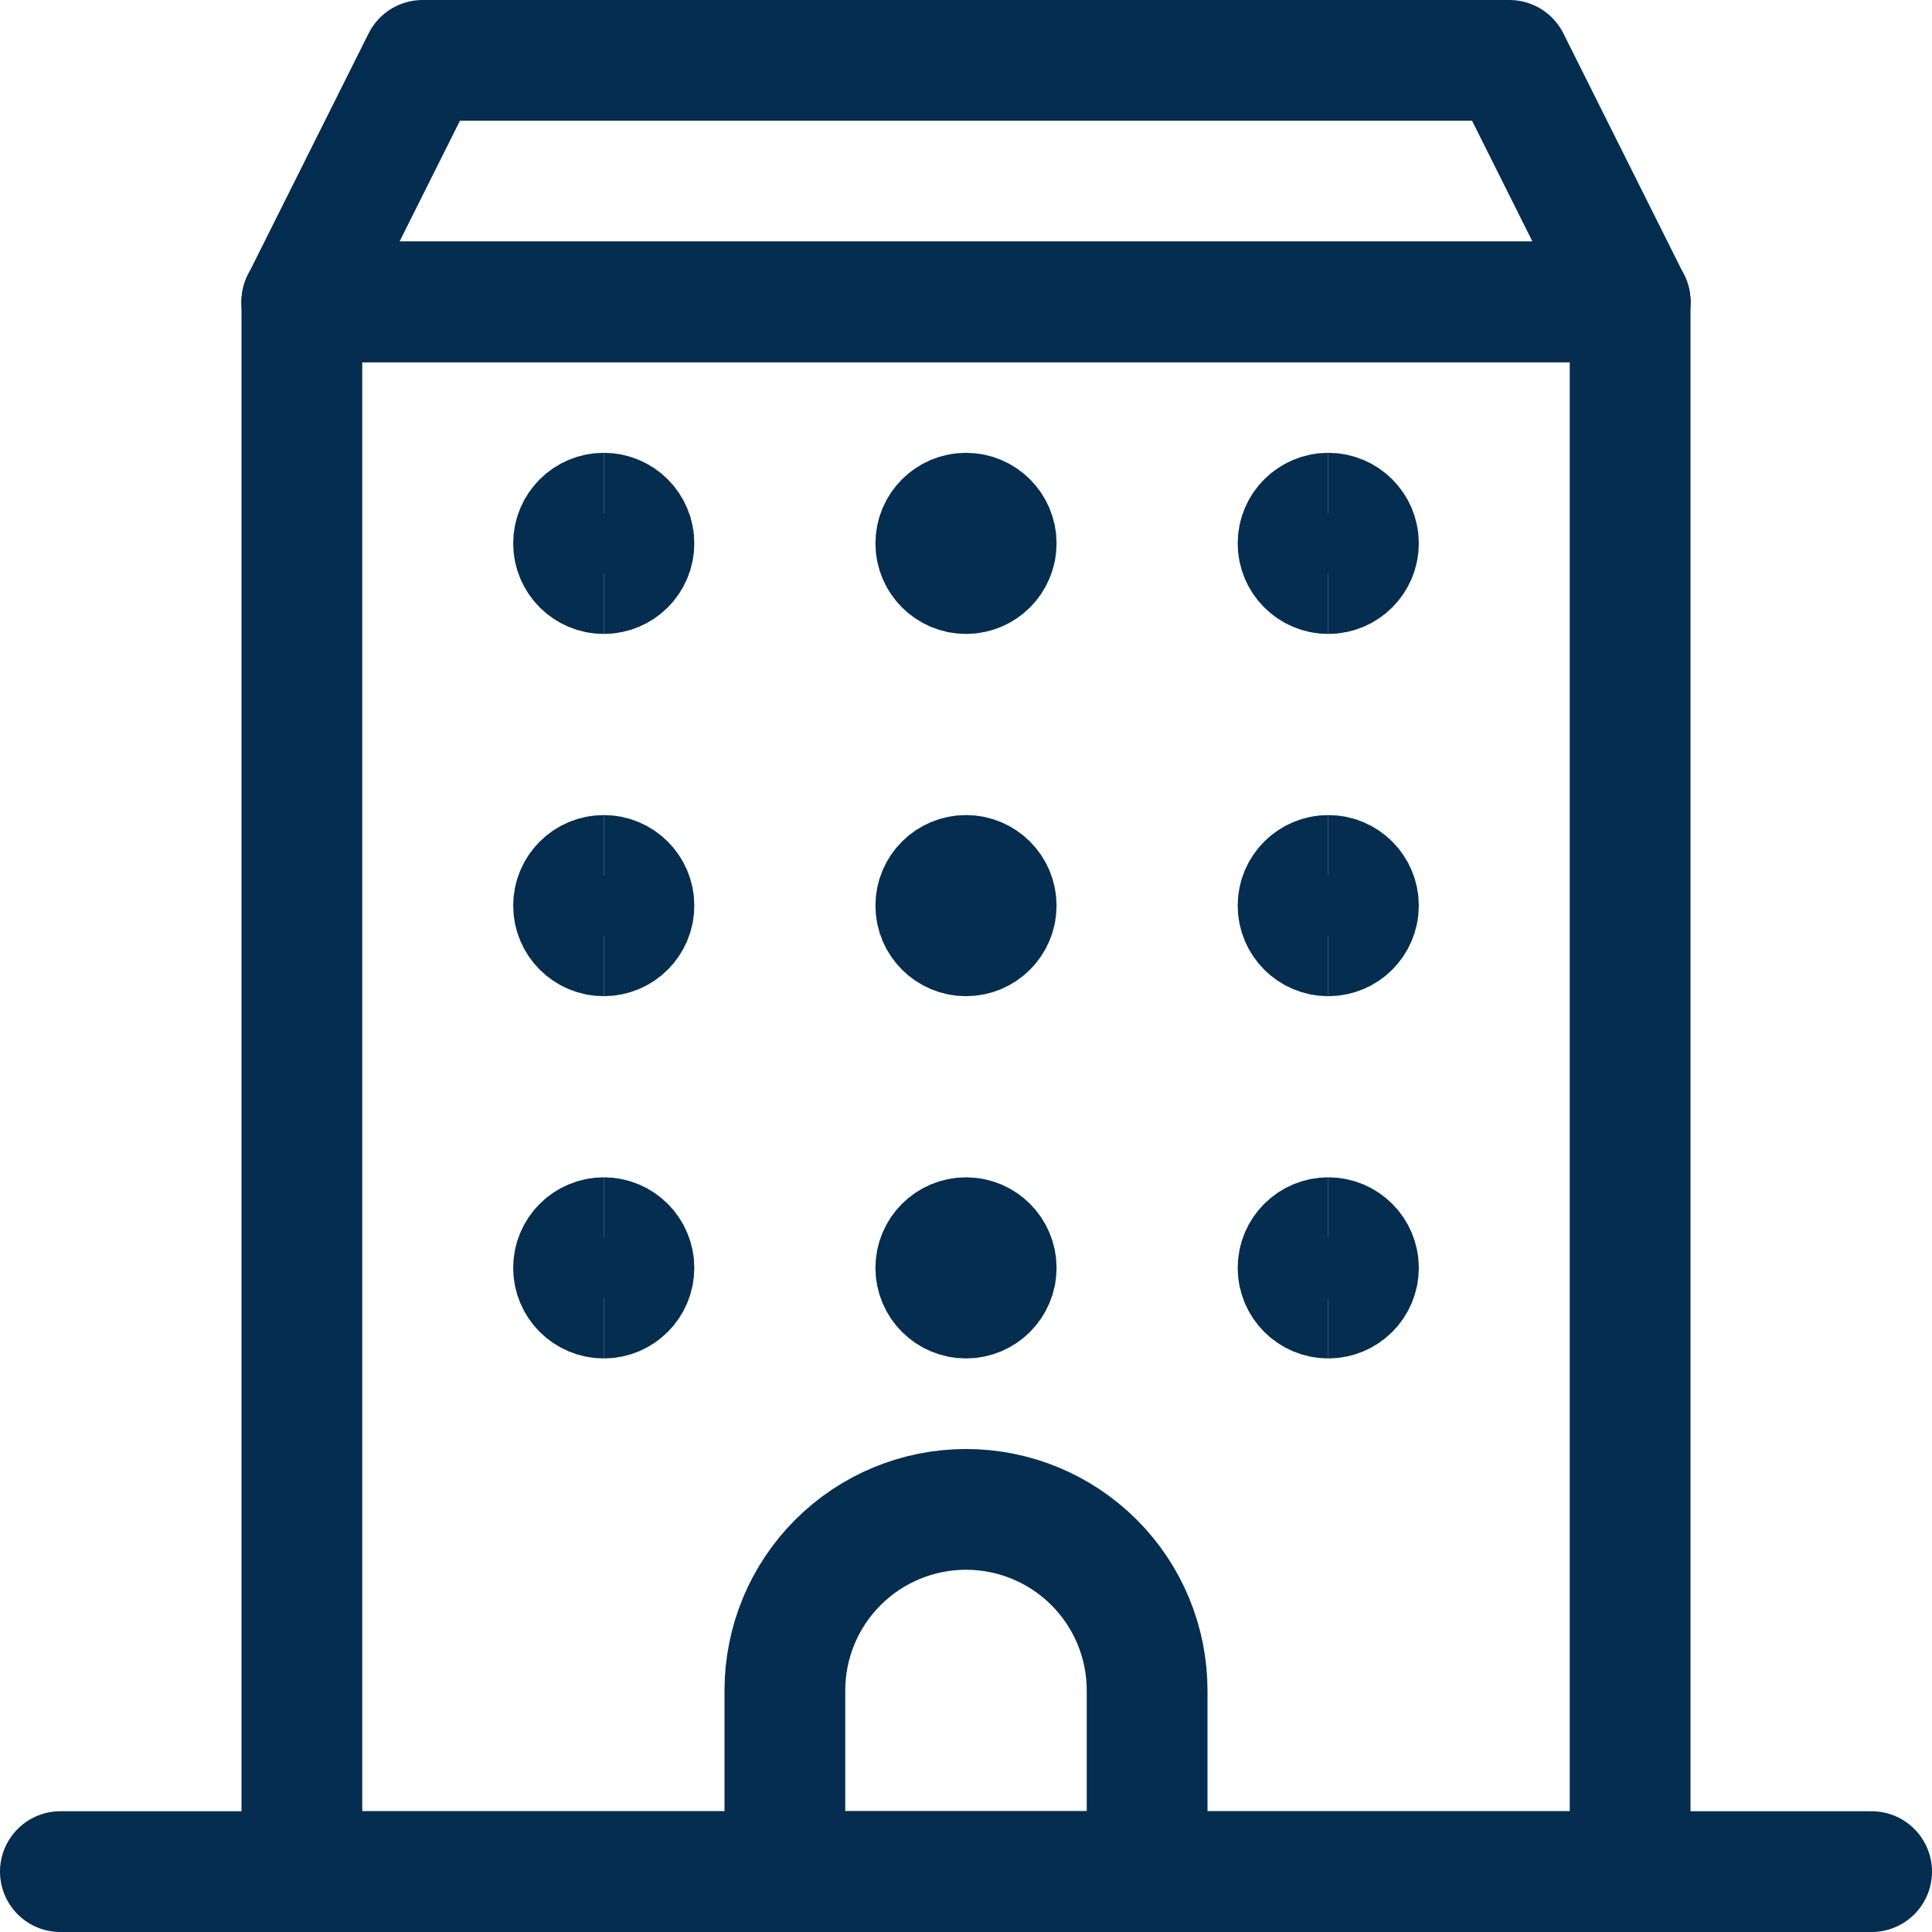
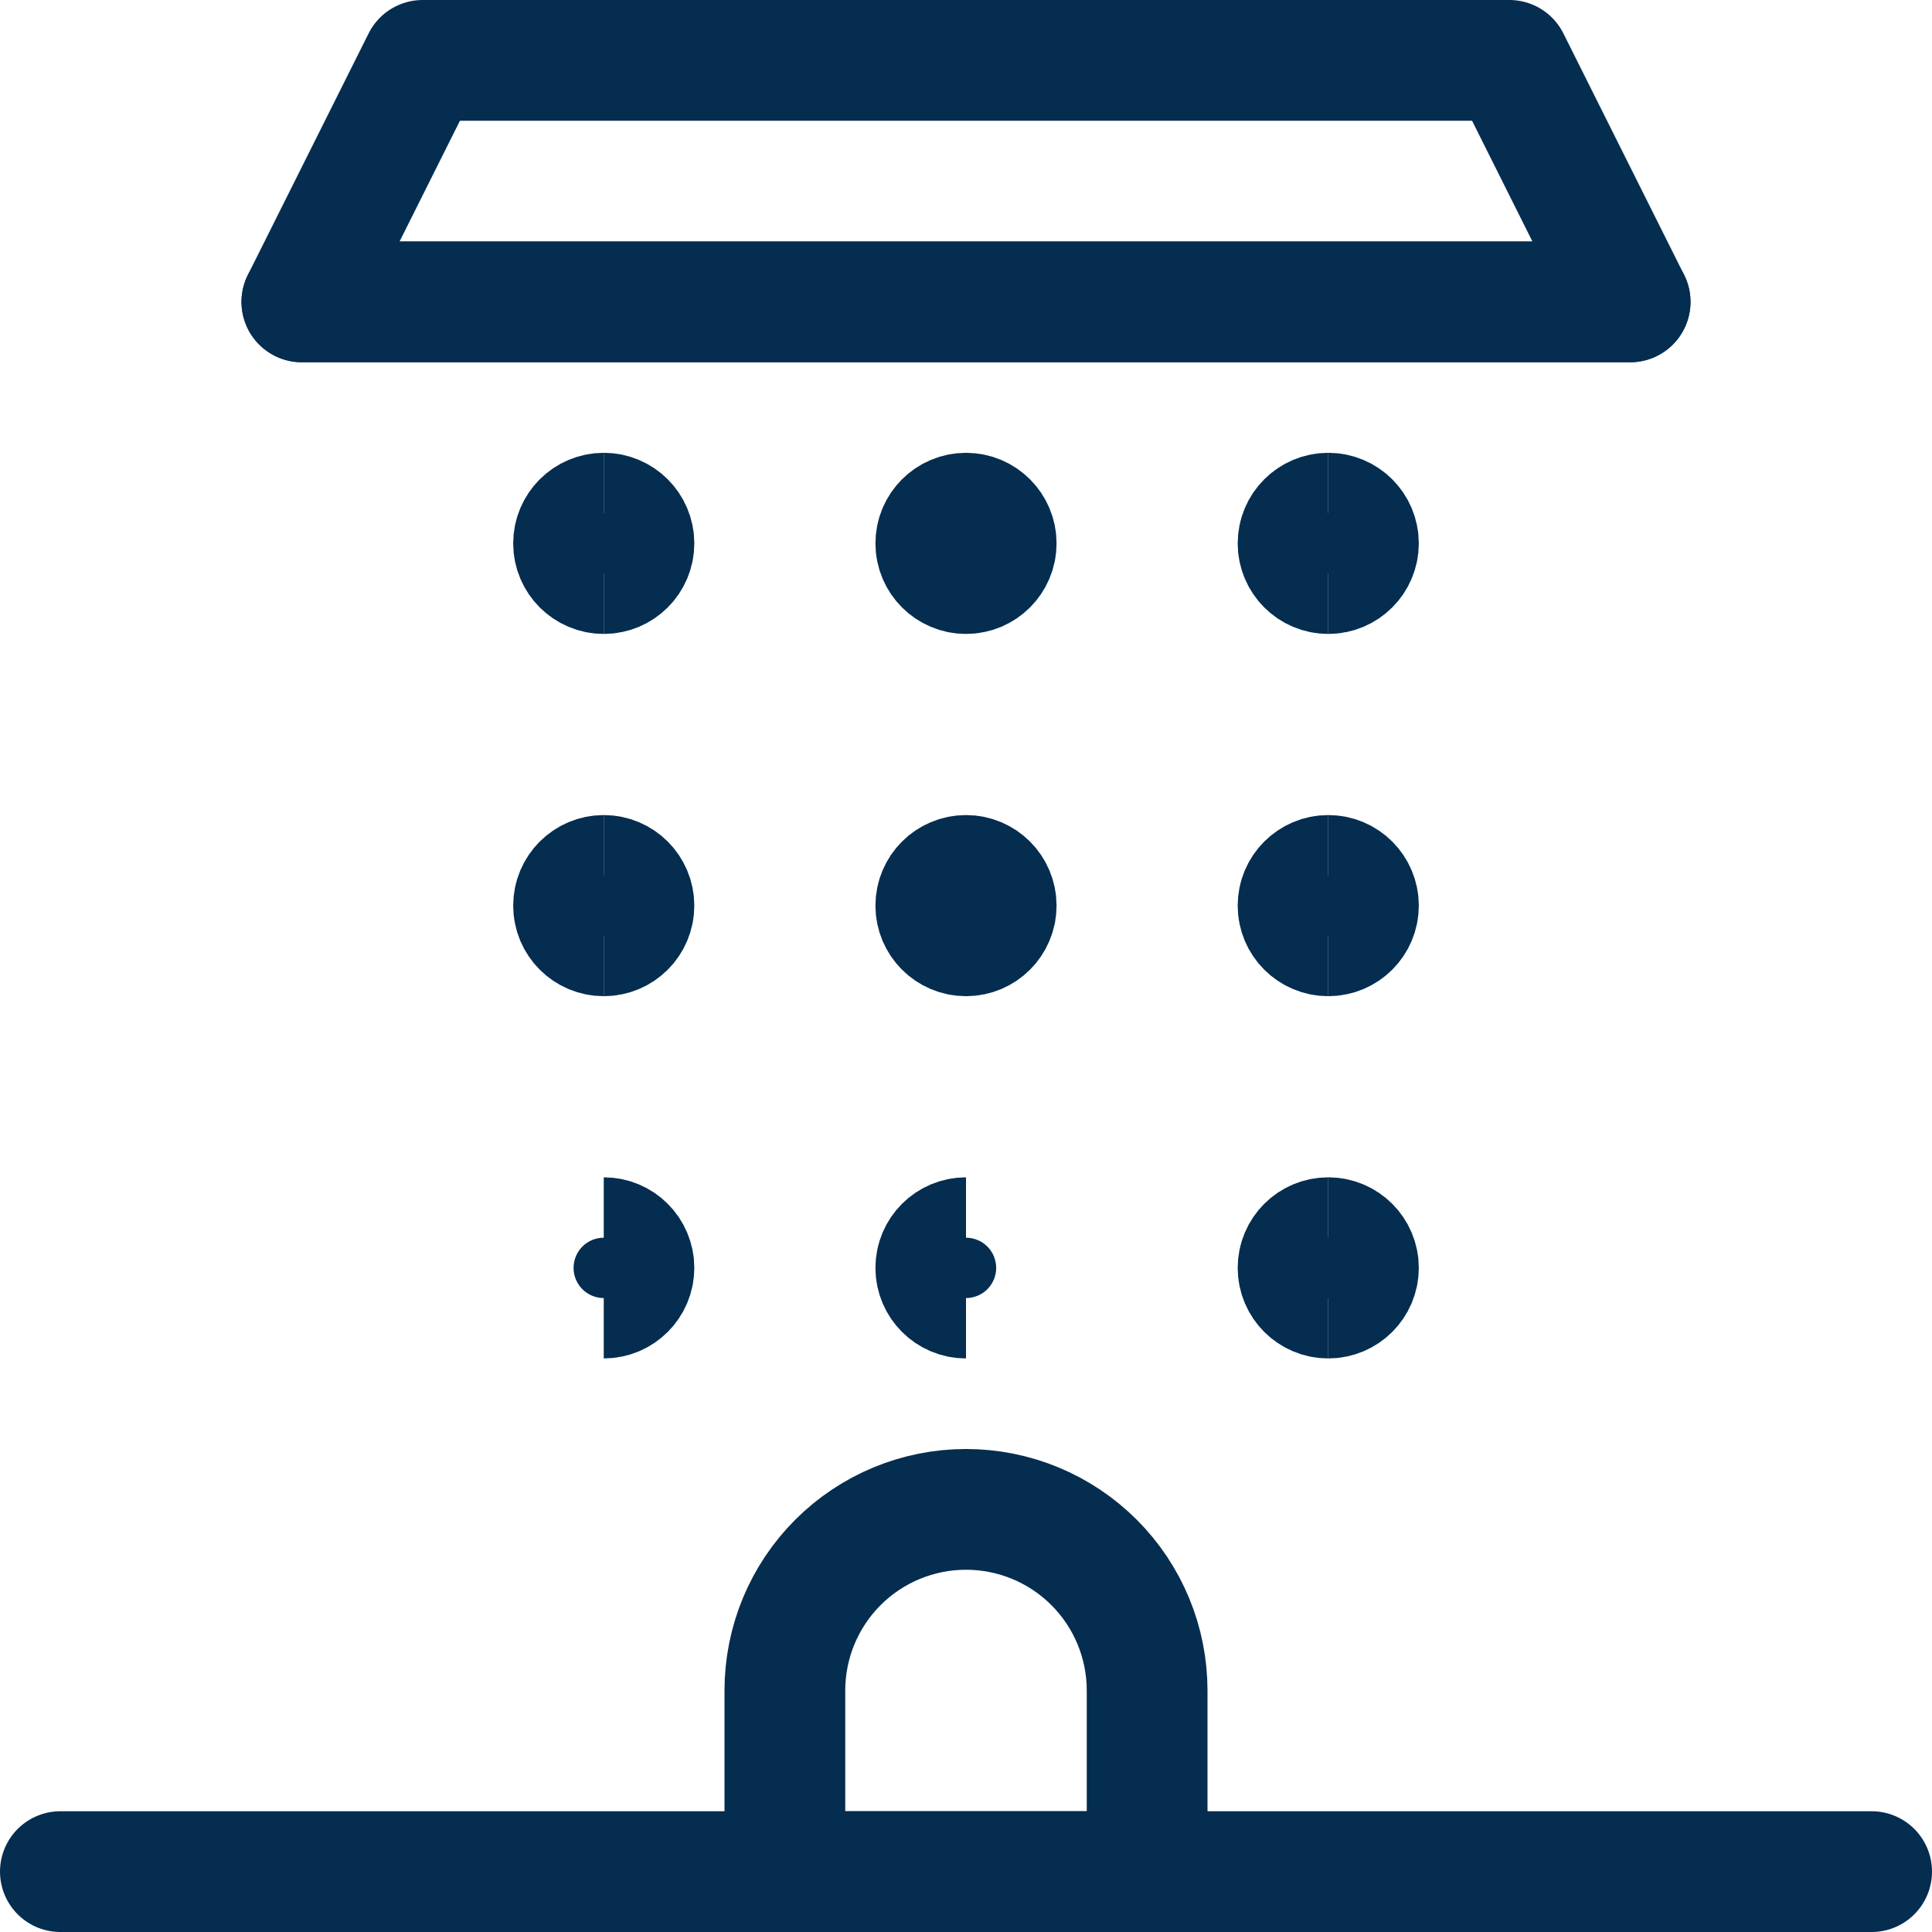
<svg xmlns="http://www.w3.org/2000/svg" fill="none" viewBox="0 0 48 48">
  <g transform="matrix(2,0,0,2,0,0)">
-     <path stroke="#042D50" stroke-linecap="round" stroke-linejoin="round" stroke-width="1.5" d="M20.25 3.75V23.25" />
    <path stroke="#042D50" stroke-linecap="round" stroke-linejoin="round" stroke-width="1.5" d="M3.75 3.75H20.25" />
-     <path stroke="#042D50" stroke-linecap="round" stroke-linejoin="round" stroke-width="1.5" d="M3.75 23.25V3.75" />
-     <path stroke="#042D50" stroke-linecap="round" stroke-linejoin="round" stroke-width="1.5" d="M20.25 23.25H3.75" />
    <path stroke="#042D50" stroke-linecap="round" stroke-linejoin="round" stroke-width="1.5" d="M20.25 3.75H3.75L5.25 0.75H18.75L20.25 3.75Z" />
    <path stroke="#042D50" stroke-linecap="round" stroke-linejoin="round" stroke-width="1.5" d="M0.75 23.25H23.25" />
    <path stroke="#042D50" stroke-linecap="round" stroke-linejoin="round" stroke-width="1.5" d="M14.25 21C14.25 20.403 14.013 19.831 13.591 19.409C13.169 18.987 12.597 18.75 12 18.75C11.403 18.75 10.831 18.987 10.409 19.409C9.987 19.831 9.75 20.403 9.75 21V23.25H14.25V21Z" />
    <path stroke="#042D50" stroke-width="1.5" d="M7.5 7.125C7.293 7.125 7.125 6.957 7.125 6.75C7.125 6.543 7.293 6.375 7.5 6.375" />
    <path stroke="#042D50" stroke-width="1.5" d="M7.5 7.125C7.707 7.125 7.875 6.957 7.875 6.75C7.875 6.543 7.707 6.375 7.5 6.375" />
    <path stroke="#042D50" stroke-width="1.5" d="M12 7.125C11.793 7.125 11.625 6.957 11.625 6.75C11.625 6.543 11.793 6.375 12 6.375" />
    <path stroke="#042D50" stroke-width="1.5" d="M12 7.125C12.207 7.125 12.375 6.957 12.375 6.75C12.375 6.543 12.207 6.375 12 6.375" />
    <path stroke="#042D50" stroke-width="1.5" d="M16.5 7.125C16.293 7.125 16.125 6.957 16.125 6.75C16.125 6.543 16.293 6.375 16.5 6.375" />
    <path stroke="#042D50" stroke-width="1.5" d="M16.5 7.125C16.707 7.125 16.875 6.957 16.875 6.75C16.875 6.543 16.707 6.375 16.5 6.375" />
    <path stroke="#042D50" stroke-width="1.5" d="M7.5 11.625C7.293 11.625 7.125 11.457 7.125 11.25C7.125 11.043 7.293 10.875 7.5 10.875" />
    <path stroke="#042D50" stroke-width="1.5" d="M7.5 11.625C7.707 11.625 7.875 11.457 7.875 11.25C7.875 11.043 7.707 10.875 7.5 10.875" />
    <path stroke="#042D50" stroke-width="1.5" d="M12 11.625C11.793 11.625 11.625 11.457 11.625 11.25C11.625 11.043 11.793 10.875 12 10.875" />
    <path stroke="#042D50" stroke-width="1.5" d="M12 11.625C12.207 11.625 12.375 11.457 12.375 11.25C12.375 11.043 12.207 10.875 12 10.875" />
    <g>
      <path stroke="#042D50" stroke-width="1.5" d="M16.5 11.625C16.293 11.625 16.125 11.457 16.125 11.25C16.125 11.043 16.293 10.875 16.5 10.875" />
      <path stroke="#042D50" stroke-width="1.5" d="M16.5 11.625C16.707 11.625 16.875 11.457 16.875 11.25C16.875 11.043 16.707 10.875 16.5 10.875" />
    </g>
    <g>
-       <path stroke="#042D50" stroke-width="1.5" d="M7.5 16.125C7.293 16.125 7.125 15.957 7.125 15.75C7.125 15.543 7.293 15.375 7.5 15.375" />
      <path stroke="#042D50" stroke-width="1.5" d="M7.5 16.125C7.707 16.125 7.875 15.957 7.875 15.75C7.875 15.543 7.707 15.375 7.5 15.375" />
    </g>
    <g>
      <path stroke="#042D50" stroke-width="1.5" d="M12 16.125C11.793 16.125 11.625 15.957 11.625 15.75C11.625 15.543 11.793 15.375 12 15.375" />
-       <path stroke="#042D50" stroke-width="1.5" d="M12 16.125C12.207 16.125 12.375 15.957 12.375 15.75C12.375 15.543 12.207 15.375 12 15.375" />
    </g>
    <g>
      <path stroke="#042D50" stroke-width="1.5" d="M16.5 16.125C16.293 16.125 16.125 15.957 16.125 15.75C16.125 15.543 16.293 15.375 16.5 15.375" />
      <path stroke="#042D50" stroke-width="1.5" d="M16.5 16.125C16.707 16.125 16.875 15.957 16.875 15.75C16.875 15.543 16.707 15.375 16.5 15.375" />
    </g>
  </g>
</svg>